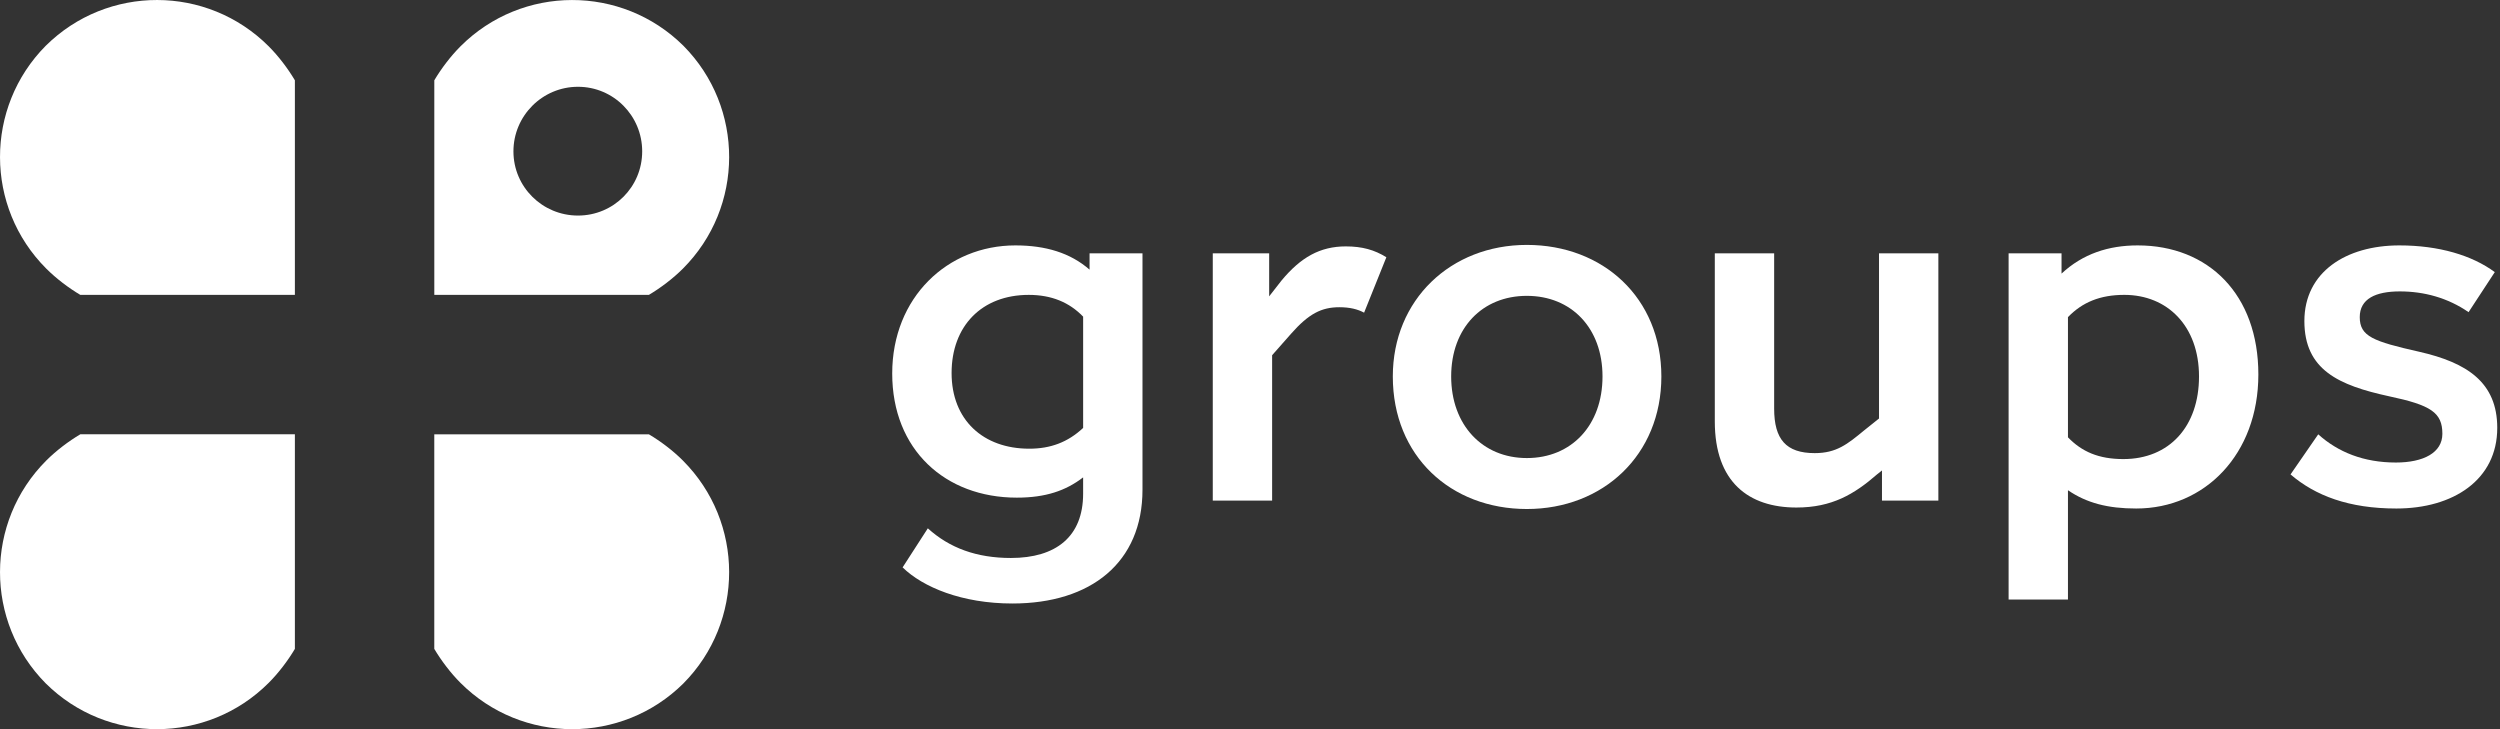
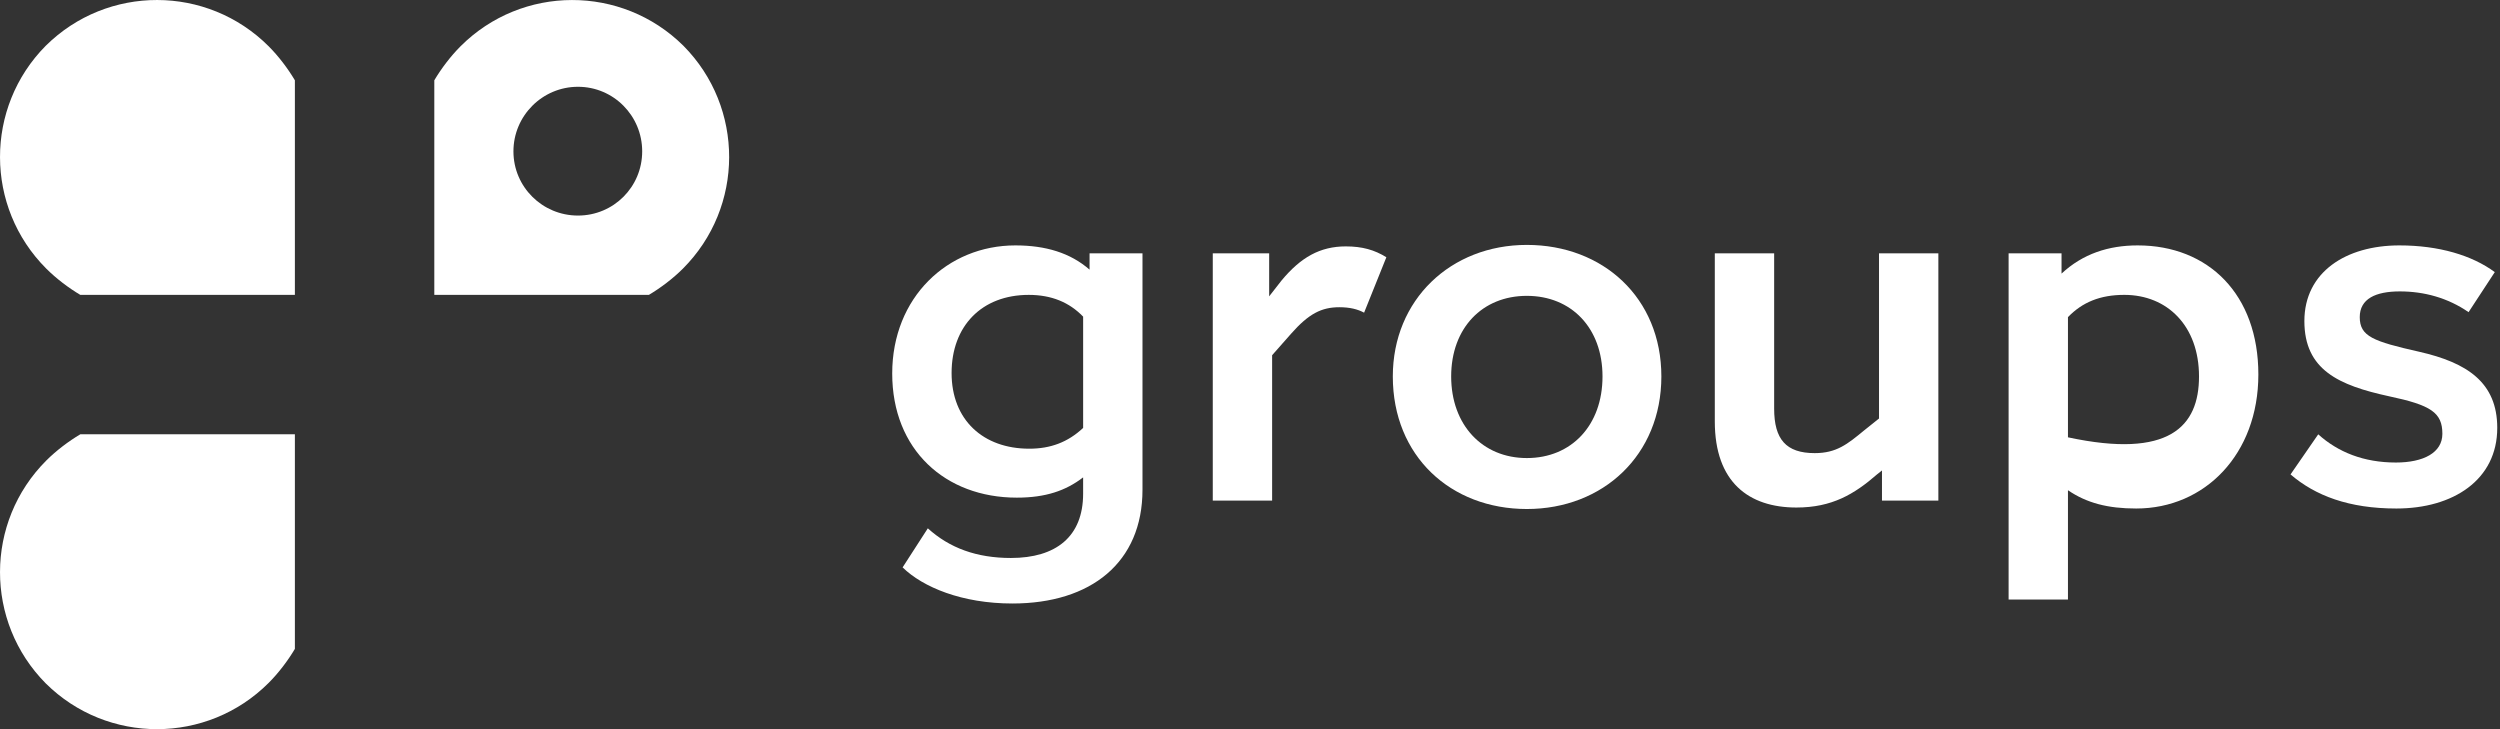
<svg xmlns="http://www.w3.org/2000/svg" width="192" height="56" viewBox="0 0 192 56" fill="none">
  <rect x="0" y="0" width="192" height="56" fill="#333333" stroke="none" />
  <g clip-path="url(#clip0_460_18425)">
    <path d="M49.834 22.647C50.735 22.111 51.685 21.393 52.445 20.633C57.175 15.903 57.179 8.249 52.486 3.515C47.751 -1.178 40.097 -1.174 35.368 3.556C34.608 4.317 33.889 5.266 33.355 6.167V22.648H49.834V22.647ZM44.389 6.665C47.123 6.665 49.32 8.89 49.32 11.624C49.32 14.358 47.123 16.555 44.389 16.555C41.656 16.555 39.432 14.358 39.432 11.624C39.432 8.89 41.658 6.665 44.389 6.665Z" fill="white" />
-     <path d="M52.445 35.368C51.685 34.608 50.735 33.889 49.834 33.355H33.353V49.835C33.889 50.736 34.607 51.686 35.367 52.446C40.098 57.177 47.751 57.18 52.485 52.487C57.178 47.752 57.175 40.099 52.444 35.369H52.445V35.368Z" fill="white" />
    <path d="M6.166 33.355C5.265 33.89 4.315 34.608 3.555 35.368C-1.175 40.099 -1.179 47.752 3.515 52.486C8.25 57.179 15.904 57.176 20.633 52.445C21.394 51.685 22.113 50.735 22.647 49.834V33.353H6.166V33.355Z" fill="white" />
    <path d="M3.514 3.514C-1.179 8.249 -1.175 15.903 3.555 20.632C4.316 21.392 5.265 22.111 6.166 22.646H22.647V6.166C22.111 5.265 21.394 4.316 20.634 3.555C15.903 -1.175 8.249 -1.179 3.515 3.514H3.514Z" fill="white" />
    <path d="M83.679 19.455H87.743V37.612C87.743 43.196 83.792 46.349 77.753 46.349C73.878 46.349 70.877 45.095 69.32 43.576L71.257 40.575C72.929 42.094 75.017 42.853 77.638 42.853C81.095 42.853 83.184 41.22 83.184 37.915V36.662C81.854 37.688 80.297 38.219 78.094 38.219C72.586 38.219 68.522 34.534 68.522 28.685C68.522 22.836 72.777 18.847 77.981 18.847C80.298 18.847 82.198 19.416 83.678 20.709V19.455H83.679ZM83.185 32.864V24.318C82.121 23.216 80.754 22.647 79.007 22.647C75.399 22.647 73.082 25.041 73.082 28.649C73.082 32.257 75.513 34.46 79.045 34.46C80.678 34.46 82.007 33.966 83.185 32.865V32.864Z" fill="white" />
    <path d="M106.472 19.758L104.763 24.013C104.269 23.747 103.662 23.595 102.864 23.595C101.496 23.595 100.509 24.089 99.141 25.646L97.699 27.28V38.447H93.141V19.455H97.472V22.759L98.421 21.544C99.903 19.758 101.383 18.923 103.359 18.923C104.613 18.923 105.562 19.189 106.474 19.758H106.472Z" fill="white" />
    <path d="M106.968 28.912C106.968 23.024 111.412 18.809 117.262 18.809C123.112 18.809 127.593 22.873 127.593 28.912C127.593 34.95 123.112 39.092 117.262 39.092C111.412 39.092 106.968 35.028 106.968 28.912ZM123.073 28.912C123.073 25.189 120.681 22.721 117.262 22.721C113.843 22.721 111.45 25.189 111.45 28.912C111.45 32.634 113.843 35.179 117.262 35.179C120.681 35.179 123.073 32.672 123.073 28.912Z" fill="white" />
    <path d="M144.308 19.455H148.866V38.447H144.536V36.13L144.155 36.434C142.408 37.953 140.699 38.978 137.964 38.978C134.318 38.978 131.697 37.041 131.697 32.369V19.454H136.255V31.382C136.255 33.736 137.166 34.8 139.37 34.8C141.042 34.8 141.877 34.117 143.168 33.053L144.308 32.141V19.454V19.455Z" fill="white" />
-     <path d="M173.442 28.761C173.442 34.877 169.34 39.054 164.06 39.054C161.895 39.054 160.262 38.637 158.819 37.649V46.044H154.261V19.455H158.326V21.012C159.959 19.493 161.934 18.847 164.175 18.847C169.607 18.847 173.442 22.608 173.442 28.761ZM168.884 28.912C168.884 25.038 166.453 22.646 163.148 22.646C161.288 22.646 159.92 23.215 158.819 24.356V33.586C159.883 34.687 161.174 35.257 163.073 35.257C166.605 35.257 168.884 32.75 168.884 28.914V28.912Z" fill="white" />
+     <path d="M173.442 28.761C173.442 34.877 169.34 39.054 164.06 39.054C161.895 39.054 160.262 38.637 158.819 37.649V46.044H154.261V19.455H158.326V21.012C159.959 19.493 161.934 18.847 164.175 18.847C169.607 18.847 173.442 22.608 173.442 28.761ZM168.884 28.912C168.884 25.038 166.453 22.646 163.148 22.646C161.288 22.646 159.92 23.215 158.819 24.356V33.586C166.605 35.257 168.884 32.75 168.884 28.914V28.912Z" fill="white" />
    <path d="M175.914 36.434L178.04 33.356C179.559 34.724 181.535 35.522 184.003 35.522C186.13 35.522 187.574 34.763 187.574 33.319C187.574 31.685 186.701 31.115 183.471 30.432C179.635 29.596 176.976 28.418 176.976 24.658C176.976 20.898 180.167 18.847 184.269 18.847C187.308 18.847 189.852 19.607 191.6 20.898L189.586 23.974C187.992 22.873 186.167 22.38 184.307 22.38C182.446 22.38 181.229 22.949 181.229 24.354C181.229 25.836 182.256 26.215 185.787 27.013C189.472 27.849 191.789 29.368 191.789 32.863C191.789 36.852 188.408 39.054 184.04 39.054C180.394 39.054 177.811 38.067 175.911 36.434H175.914Z" fill="white" />
  </g>
  <defs>
    <clipPath id="clip0_460_18425">
      <rect width="191.789" height="56" fill="white" />
    </clipPath>
  </defs>
</svg>